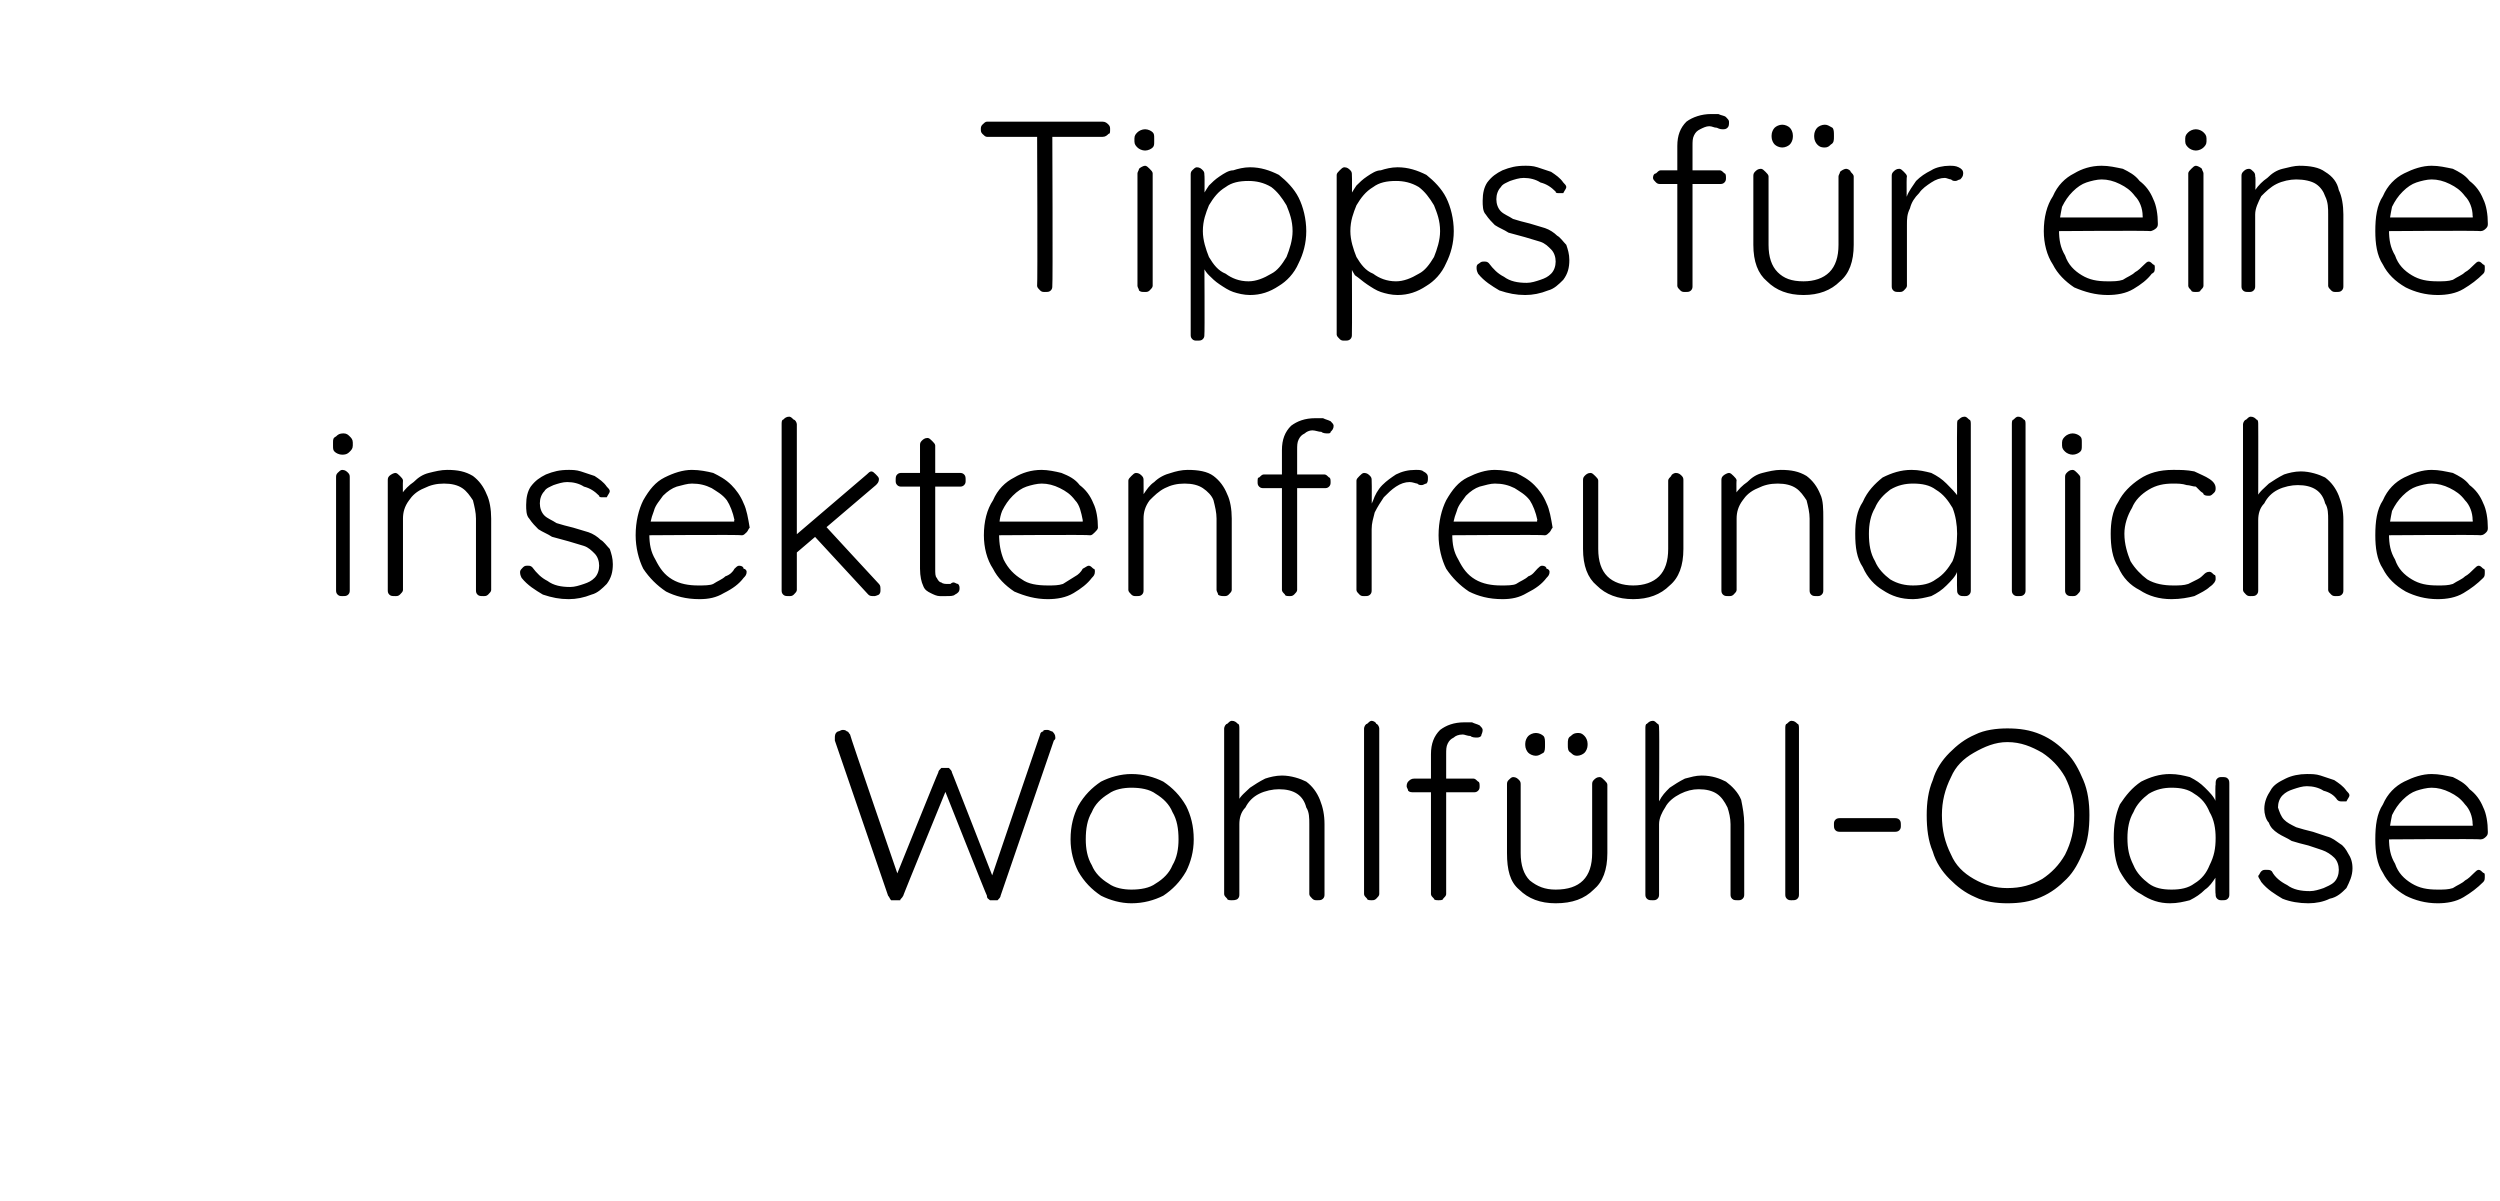
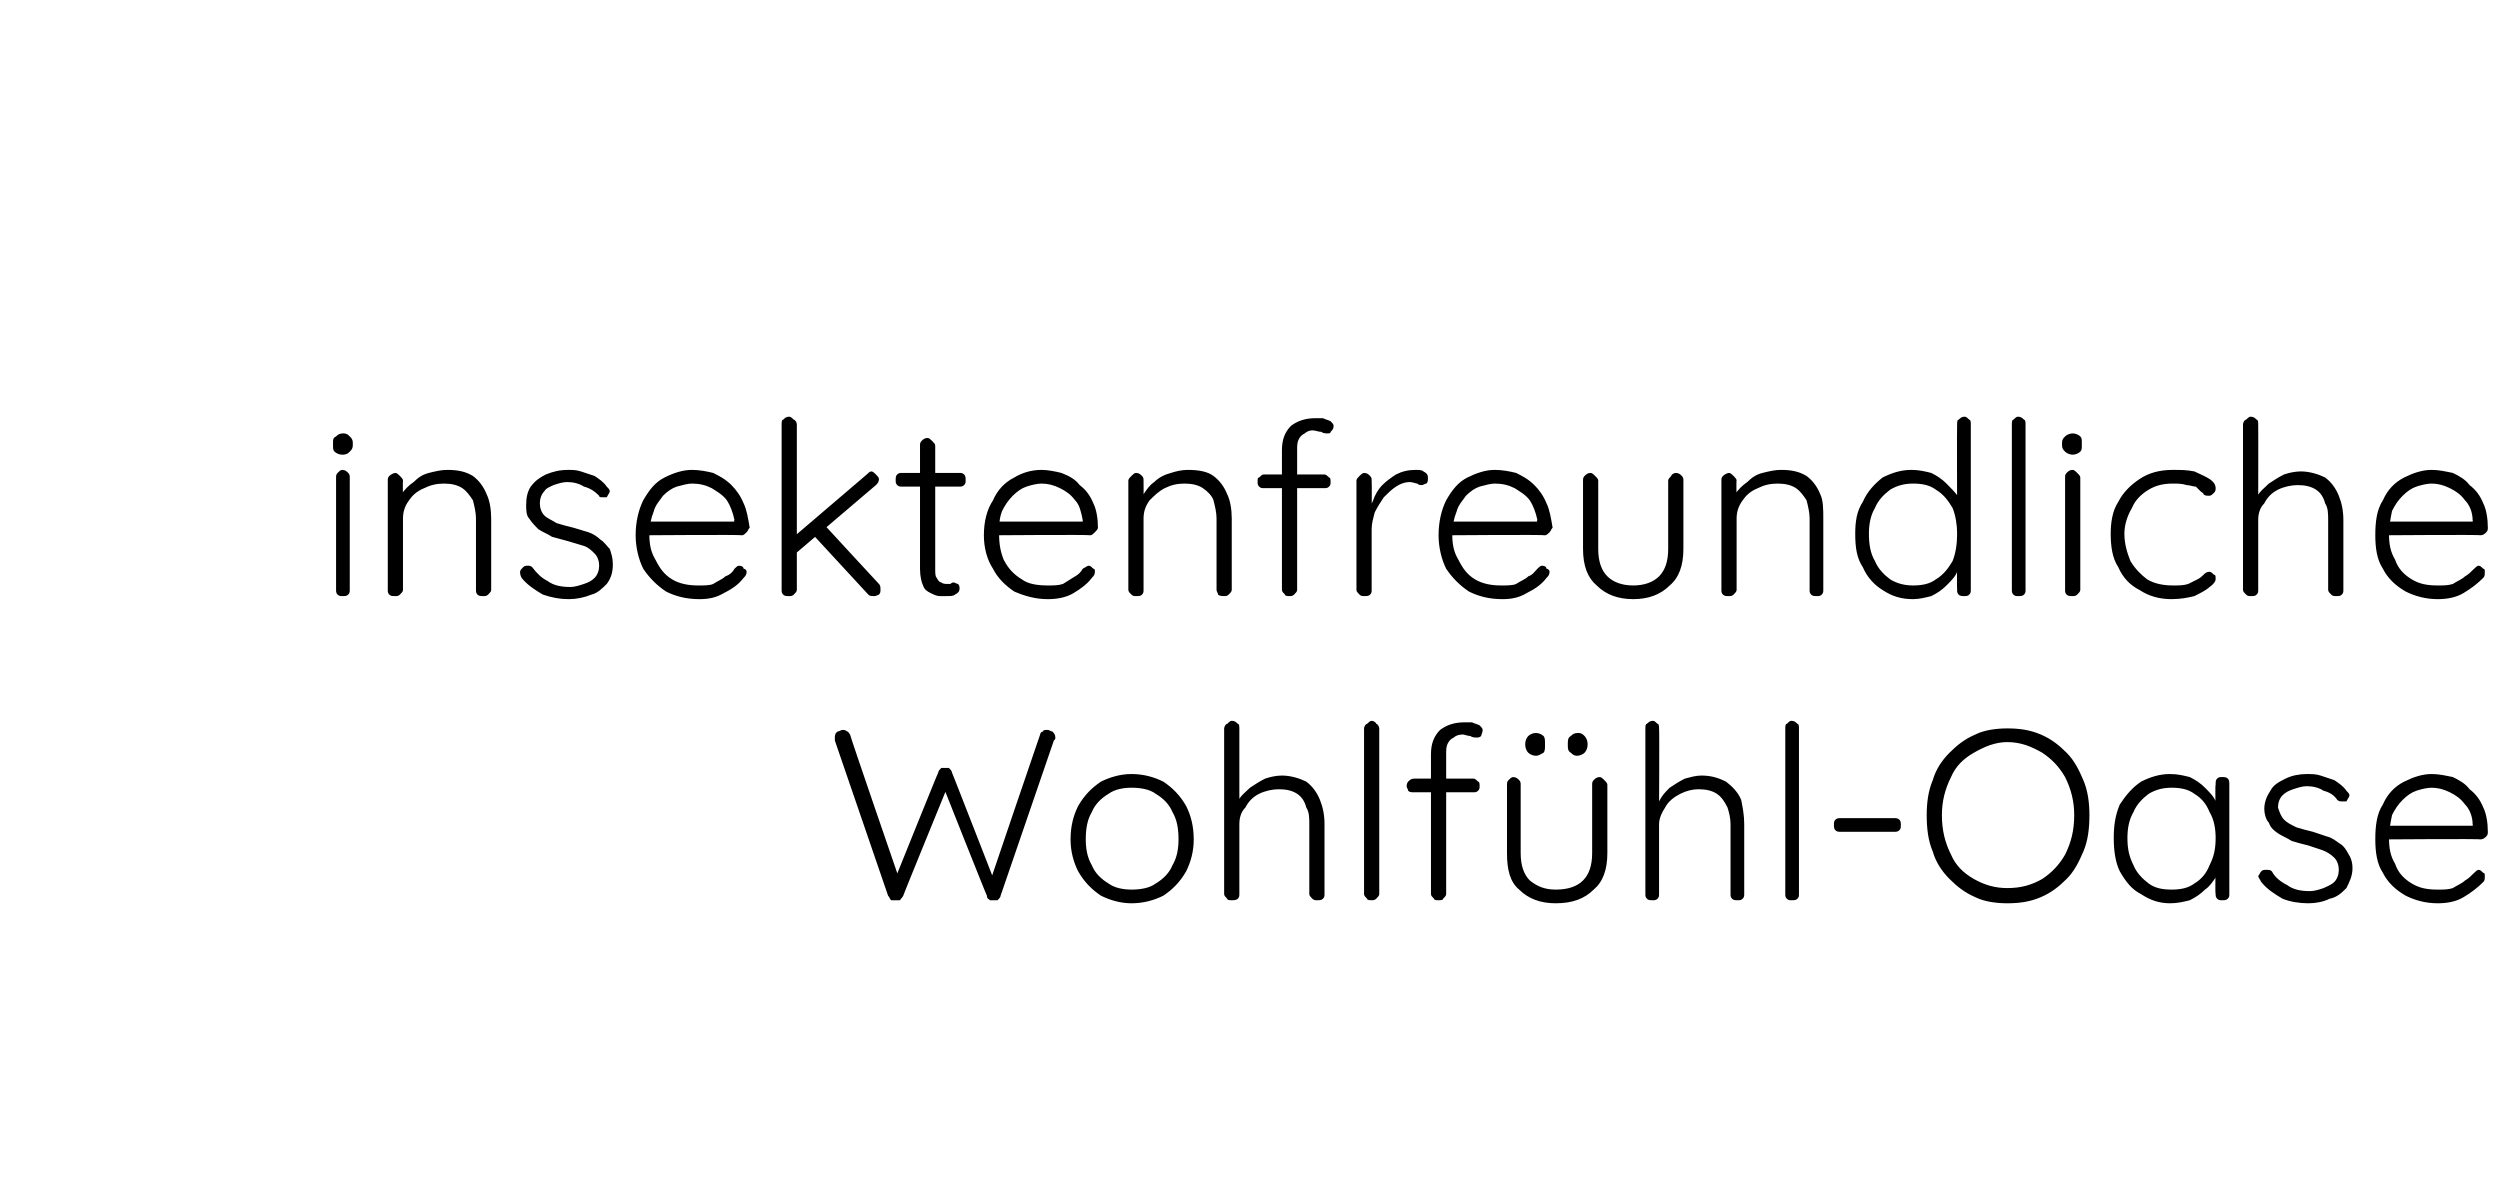
<svg xmlns="http://www.w3.org/2000/svg" version="1.1" width="164.4px" height="79px" viewBox="0 -8 164.4 79" style="top:-8px">
  <desc>Tipps f r eine insektenfreundliche Wohlf hl Oase</desc>
  <defs />
  <g id="Polygon167563">
    <path d="M 68.9 40 C 69 40 69.1 40.1 69.2 40.1 C 69.3 40.2 69.4 40.3 69.4 40.5 C 69.4 40.6 69.4 40.6 69.3 40.7 C 69.3 40.7 65.8 50.9 65.8 50.9 C 65.8 51 65.7 51.1 65.6 51.2 C 65.5 51.2 65.5 51.2 65.4 51.2 C 65.3 51.2 65.2 51.2 65.1 51.2 C 65 51.1 64.9 51.1 64.9 50.9 C 64.89 50.94 62.1 43.9 62.1 43.9 L 62.2 44 C 62.2 44 59.36 50.94 59.4 50.9 C 59.3 51.1 59.2 51.1 59.2 51.2 C 59.1 51.2 59 51.2 58.9 51.2 C 58.8 51.2 58.7 51.2 58.6 51.2 C 58.5 51.1 58.5 51 58.4 50.9 C 58.4 50.9 54.9 40.7 54.9 40.7 C 54.9 40.6 54.9 40.6 54.9 40.5 C 54.9 40.4 54.9 40.2 55.1 40.1 C 55.2 40.1 55.3 40 55.4 40 C 55.5 40 55.6 40 55.7 40.1 C 55.8 40.1 55.8 40.2 55.9 40.3 C 55.87 40.32 59.1 49.7 59.1 49.7 L 58.9 49.7 C 58.9 49.7 61.69 42.77 61.7 42.8 C 61.7 42.7 61.8 42.6 61.9 42.5 C 61.9 42.5 62 42.5 62.1 42.5 C 62.2 42.5 62.3 42.5 62.4 42.5 C 62.5 42.6 62.6 42.7 62.6 42.8 C 62.6 42.77 65.3 49.7 65.3 49.7 L 65.2 49.7 C 65.2 49.7 68.38 40.32 68.4 40.3 C 68.4 40.2 68.5 40.1 68.6 40.1 C 68.6 40 68.7 40 68.9 40 Z M 78.5 47.2 C 78.5 48 78.3 48.7 78 49.3 C 77.6 50 77.1 50.5 76.5 50.9 C 75.9 51.2 75.2 51.4 74.4 51.4 C 73.7 51.4 73 51.2 72.4 50.9 C 71.8 50.5 71.3 50 70.9 49.3 C 70.6 48.7 70.4 48 70.4 47.2 C 70.4 46.3 70.6 45.6 70.9 45 C 71.3 44.3 71.8 43.8 72.4 43.4 C 73 43.1 73.7 42.9 74.4 42.9 C 75.2 42.9 75.9 43.1 76.5 43.4 C 77.1 43.8 77.6 44.3 78 45 C 78.3 45.6 78.5 46.3 78.5 47.2 Z M 77.5 47.2 C 77.5 46.5 77.4 45.9 77.1 45.4 C 76.9 44.9 76.5 44.5 76 44.2 C 75.6 43.9 75 43.8 74.4 43.8 C 73.9 43.8 73.3 43.9 72.9 44.2 C 72.4 44.5 72 44.9 71.8 45.4 C 71.5 45.9 71.4 46.5 71.4 47.2 C 71.4 47.8 71.5 48.4 71.8 48.9 C 72 49.4 72.4 49.8 72.9 50.1 C 73.3 50.4 73.9 50.5 74.4 50.5 C 75 50.5 75.6 50.4 76 50.1 C 76.5 49.8 76.9 49.4 77.1 48.9 C 77.4 48.4 77.5 47.8 77.5 47.2 Z M 84.3 43 C 84.9 43 85.5 43.2 85.9 43.4 C 86.3 43.7 86.6 44.1 86.8 44.6 C 87 45.1 87.1 45.6 87.1 46.2 C 87.1 46.2 87.1 50.8 87.1 50.8 C 87.1 50.9 87.1 51 87 51.1 C 86.9 51.2 86.8 51.2 86.6 51.2 C 86.5 51.2 86.4 51.2 86.3 51.1 C 86.2 51 86.1 50.9 86.1 50.8 C 86.1 50.8 86.1 46.2 86.1 46.2 C 86.1 45.8 86.1 45.4 85.9 45.1 C 85.8 44.7 85.6 44.4 85.3 44.2 C 85 44 84.6 43.9 84.1 43.9 C 83.7 43.9 83.2 44 82.8 44.2 C 82.4 44.4 82.1 44.7 81.9 45.1 C 81.6 45.4 81.5 45.8 81.5 46.2 C 81.5 46.2 81.5 50.8 81.5 50.8 C 81.5 50.9 81.5 51 81.4 51.1 C 81.3 51.2 81.1 51.2 81 51.2 C 80.9 51.2 80.7 51.2 80.7 51.1 C 80.6 51 80.5 50.9 80.5 50.8 C 80.5 50.8 80.5 39.9 80.5 39.9 C 80.5 39.8 80.6 39.6 80.7 39.6 C 80.8 39.5 80.9 39.4 81 39.4 C 81.2 39.4 81.3 39.5 81.4 39.6 C 81.5 39.6 81.5 39.8 81.5 39.9 C 81.5 39.89 81.5 45.1 81.5 45.1 C 81.5 45.1 81.13 45.63 81.1 45.6 C 81.2 45.3 81.3 45 81.4 44.7 C 81.6 44.3 81.9 44.1 82.2 43.8 C 82.5 43.6 82.8 43.4 83.2 43.2 C 83.5 43.1 83.9 43 84.3 43 Z M 90.7 50.8 C 90.7 50.9 90.6 51 90.5 51.1 C 90.4 51.2 90.3 51.2 90.2 51.2 C 90.1 51.2 89.9 51.2 89.9 51.1 C 89.8 51 89.7 50.9 89.7 50.8 C 89.7 50.8 89.7 39.9 89.7 39.9 C 89.7 39.8 89.8 39.6 89.9 39.6 C 90 39.5 90.1 39.4 90.2 39.4 C 90.3 39.4 90.5 39.5 90.5 39.6 C 90.6 39.6 90.7 39.8 90.7 39.9 C 90.7 39.9 90.7 50.8 90.7 50.8 Z M 96.3 39.5 C 96.4 39.5 96.6 39.5 96.8 39.5 C 97 39.6 97.1 39.6 97.3 39.7 C 97.4 39.8 97.5 39.9 97.5 40 C 97.5 40.2 97.4 40.3 97.4 40.4 C 97.3 40.5 97.2 40.5 97.1 40.5 C 97 40.5 96.8 40.5 96.7 40.4 C 96.5 40.4 96.3 40.3 96.2 40.3 C 95.9 40.3 95.7 40.4 95.6 40.5 C 95.4 40.6 95.3 40.7 95.2 40.9 C 95.1 41.1 95.1 41.3 95.1 41.6 C 95.1 41.6 95.1 50.8 95.1 50.8 C 95.1 50.9 95 51 94.9 51.1 C 94.9 51.2 94.7 51.2 94.6 51.2 C 94.5 51.2 94.3 51.2 94.3 51.1 C 94.2 51 94.1 50.9 94.1 50.8 C 94.1 50.8 94.1 41.6 94.1 41.6 C 94.1 40.9 94.3 40.4 94.7 40 C 95.1 39.7 95.6 39.5 96.3 39.5 Z M 96.9 43.2 C 97 43.2 97.1 43.3 97.2 43.4 C 97.3 43.4 97.3 43.6 97.3 43.7 C 97.3 43.8 97.3 43.9 97.2 44 C 97.1 44.1 97 44.1 96.9 44.1 C 96.9 44.1 93 44.1 93 44.1 C 92.8 44.1 92.7 44.1 92.6 44 C 92.6 43.9 92.5 43.8 92.5 43.7 C 92.5 43.5 92.6 43.4 92.6 43.4 C 92.7 43.3 92.8 43.2 93 43.2 C 93 43.2 96.9 43.2 96.9 43.2 Z M 105.2 43.1 C 105.3 43.1 105.4 43.2 105.5 43.3 C 105.6 43.4 105.7 43.5 105.7 43.6 C 105.7 43.6 105.7 48.1 105.7 48.1 C 105.7 49.2 105.4 50 104.8 50.5 C 104.2 51.1 103.4 51.4 102.3 51.4 C 101.3 51.4 100.5 51.1 99.9 50.5 C 99.3 50 99.1 49.2 99.1 48.1 C 99.1 48.1 99.1 43.6 99.1 43.6 C 99.1 43.5 99.1 43.4 99.2 43.3 C 99.3 43.2 99.4 43.1 99.5 43.1 C 99.7 43.1 99.8 43.2 99.9 43.3 C 100 43.4 100 43.5 100 43.6 C 100 43.6 100 48.1 100 48.1 C 100 48.9 100.2 49.5 100.6 49.9 C 101.1 50.3 101.6 50.5 102.3 50.5 C 103.1 50.5 103.7 50.3 104.1 49.9 C 104.5 49.5 104.7 48.9 104.7 48.1 C 104.7 48.1 104.7 43.6 104.7 43.6 C 104.7 43.5 104.7 43.4 104.8 43.3 C 104.9 43.2 105 43.1 105.2 43.1 Z M 103.7 41.7 C 103.5 41.7 103.4 41.6 103.3 41.5 C 103.1 41.4 103.1 41.2 103.1 41 C 103.1 41 103.1 40.9 103.1 40.9 C 103.1 40.7 103.1 40.5 103.3 40.4 C 103.4 40.3 103.5 40.2 103.8 40.2 C 104 40.2 104.1 40.3 104.2 40.4 C 104.3 40.5 104.4 40.7 104.4 40.9 C 104.4 40.9 104.4 41 104.4 41 C 104.4 41.2 104.3 41.4 104.2 41.5 C 104.1 41.6 103.9 41.7 103.7 41.7 Z M 101 41.7 C 100.8 41.7 100.6 41.6 100.5 41.5 C 100.4 41.4 100.3 41.2 100.3 41 C 100.3 41 100.3 40.9 100.3 40.9 C 100.3 40.7 100.4 40.5 100.5 40.4 C 100.6 40.3 100.8 40.2 101 40.2 C 101.2 40.2 101.4 40.3 101.5 40.4 C 101.6 40.5 101.6 40.7 101.6 40.9 C 101.6 40.9 101.6 41 101.6 41 C 101.6 41.2 101.6 41.4 101.5 41.5 C 101.3 41.6 101.2 41.7 101 41.7 Z M 111.9 43 C 112.6 43 113.1 43.2 113.5 43.4 C 113.9 43.7 114.3 44.1 114.5 44.6 C 114.6 45.1 114.7 45.6 114.7 46.2 C 114.7 46.2 114.7 50.8 114.7 50.8 C 114.7 50.9 114.7 51 114.6 51.1 C 114.5 51.2 114.4 51.2 114.3 51.2 C 114.1 51.2 114 51.2 113.9 51.1 C 113.8 51 113.8 50.9 113.8 50.8 C 113.8 50.8 113.8 46.2 113.8 46.2 C 113.8 45.8 113.7 45.4 113.6 45.1 C 113.4 44.7 113.2 44.4 112.9 44.2 C 112.6 44 112.2 43.9 111.7 43.9 C 111.3 43.9 110.9 44 110.5 44.2 C 110.1 44.4 109.7 44.7 109.5 45.1 C 109.3 45.4 109.1 45.8 109.1 46.2 C 109.1 46.2 109.1 50.8 109.1 50.8 C 109.1 50.9 109.1 51 109 51.1 C 108.9 51.2 108.8 51.2 108.7 51.2 C 108.5 51.2 108.4 51.2 108.3 51.1 C 108.2 51 108.2 50.9 108.2 50.8 C 108.2 50.8 108.2 39.9 108.2 39.9 C 108.2 39.8 108.2 39.6 108.3 39.6 C 108.4 39.5 108.5 39.4 108.7 39.4 C 108.8 39.4 108.9 39.5 109 39.6 C 109.1 39.6 109.1 39.8 109.1 39.9 C 109.13 39.89 109.1 45.1 109.1 45.1 C 109.1 45.1 108.76 45.63 108.8 45.6 C 108.8 45.3 108.9 45 109.1 44.7 C 109.3 44.3 109.5 44.1 109.8 43.8 C 110.1 43.6 110.4 43.4 110.8 43.2 C 111.2 43.1 111.5 43 111.9 43 Z M 118.3 50.8 C 118.3 50.9 118.3 51 118.2 51.1 C 118.1 51.2 118 51.2 117.8 51.2 C 117.7 51.2 117.6 51.2 117.5 51.1 C 117.4 51 117.4 50.9 117.4 50.8 C 117.4 50.8 117.4 39.9 117.4 39.9 C 117.4 39.8 117.4 39.6 117.5 39.6 C 117.6 39.5 117.7 39.4 117.8 39.4 C 118 39.4 118.1 39.5 118.2 39.6 C 118.3 39.6 118.3 39.8 118.3 39.9 C 118.3 39.9 118.3 50.8 118.3 50.8 Z M 121.1 46.7 C 120.9 46.7 120.8 46.7 120.7 46.6 C 120.6 46.5 120.6 46.4 120.6 46.2 C 120.6 46.1 120.6 46 120.7 45.9 C 120.8 45.8 120.9 45.8 121.1 45.8 C 121.1 45.8 124.5 45.8 124.5 45.8 C 124.7 45.8 124.8 45.8 124.9 45.9 C 125 46 125 46.1 125 46.3 C 125 46.4 125 46.5 124.9 46.6 C 124.8 46.7 124.7 46.7 124.5 46.7 C 124.5 46.7 121.1 46.7 121.1 46.7 Z M 137.4 45.6 C 137.4 46.5 137.3 47.3 137 48 C 136.7 48.7 136.4 49.3 135.9 49.8 C 135.4 50.3 134.9 50.7 134.2 51 C 133.5 51.3 132.8 51.4 132 51.4 C 131.3 51.4 130.5 51.3 129.9 51 C 129.2 50.7 128.7 50.3 128.2 49.8 C 127.7 49.3 127.3 48.7 127.1 48 C 126.8 47.3 126.7 46.5 126.7 45.6 C 126.7 44.8 126.8 44 127.1 43.3 C 127.3 42.6 127.7 42 128.2 41.5 C 128.7 41 129.2 40.6 129.9 40.3 C 130.5 40 131.3 39.9 132 39.9 C 132.8 39.9 133.5 40 134.2 40.3 C 134.9 40.6 135.4 41 135.9 41.5 C 136.4 42 136.7 42.6 137 43.3 C 137.3 44 137.4 44.8 137.4 45.6 Z M 136.4 45.6 C 136.4 44.7 136.2 43.9 135.8 43.1 C 135.4 42.4 134.9 41.9 134.3 41.5 C 133.6 41.1 132.9 40.8 132 40.8 C 131.2 40.8 130.5 41.1 129.8 41.5 C 129.1 41.9 128.6 42.4 128.3 43.1 C 127.9 43.9 127.7 44.7 127.7 45.6 C 127.7 46.6 127.9 47.4 128.3 48.2 C 128.6 48.9 129.1 49.4 129.8 49.8 C 130.5 50.2 131.2 50.4 132 50.4 C 132.9 50.4 133.6 50.2 134.3 49.8 C 134.9 49.4 135.4 48.9 135.8 48.2 C 136.2 47.4 136.4 46.6 136.4 45.6 Z M 146.1 43.1 C 146.3 43.1 146.4 43.1 146.5 43.2 C 146.6 43.3 146.6 43.4 146.6 43.6 C 146.6 43.6 146.6 50.8 146.6 50.8 C 146.6 50.9 146.6 51 146.5 51.1 C 146.4 51.2 146.3 51.2 146.1 51.2 C 146 51.2 145.9 51.2 145.8 51.1 C 145.7 51 145.7 50.9 145.7 50.8 C 145.66 50.77 145.7 48.9 145.7 48.9 C 145.7 48.9 145.93 48.75 145.9 48.8 C 145.9 49 145.8 49.3 145.7 49.7 C 145.5 50 145.3 50.3 145 50.5 C 144.7 50.8 144.4 51 144 51.2 C 143.6 51.3 143.2 51.4 142.7 51.4 C 142 51.4 141.4 51.2 140.8 50.8 C 140.2 50.5 139.8 50 139.4 49.3 C 139.1 48.7 139 47.9 139 47.1 C 139 46.3 139.1 45.6 139.4 44.9 C 139.8 44.3 140.2 43.8 140.8 43.4 C 141.4 43.1 142 42.9 142.7 42.9 C 143.2 42.9 143.6 43 144 43.1 C 144.4 43.3 144.7 43.5 145 43.8 C 145.3 44.1 145.6 44.4 145.7 44.7 C 145.9 45.1 146 45.5 146 45.8 C 145.99 45.84 145.7 45.6 145.7 45.6 C 145.7 45.6 145.66 43.57 145.7 43.6 C 145.7 43.4 145.7 43.3 145.8 43.2 C 145.9 43.1 146 43.1 146.1 43.1 Z M 142.8 50.5 C 143.4 50.5 143.9 50.4 144.3 50.1 C 144.8 49.8 145.1 49.4 145.3 48.9 C 145.6 48.3 145.7 47.8 145.7 47.1 C 145.7 46.5 145.6 45.9 145.3 45.4 C 145.1 44.9 144.8 44.5 144.3 44.2 C 143.9 43.9 143.4 43.8 142.8 43.8 C 142.3 43.8 141.8 43.9 141.3 44.2 C 140.9 44.5 140.5 44.9 140.3 45.4 C 140 45.9 139.9 46.5 139.9 47.1 C 139.9 47.8 140 48.3 140.3 48.9 C 140.5 49.4 140.9 49.8 141.3 50.1 C 141.7 50.4 142.2 50.5 142.8 50.5 Z M 148.7 50 C 148.6 49.8 148.5 49.7 148.5 49.6 C 148.6 49.5 148.6 49.4 148.7 49.3 C 148.8 49.2 148.9 49.2 149 49.2 C 149.2 49.2 149.3 49.2 149.4 49.3 C 149.6 49.7 150 50 150.4 50.2 C 150.8 50.5 151.3 50.6 151.9 50.6 C 152.2 50.6 152.5 50.5 152.8 50.4 C 153 50.3 153.3 50.2 153.5 50 C 153.7 49.8 153.8 49.5 153.8 49.2 C 153.8 48.9 153.7 48.6 153.5 48.4 C 153.3 48.2 153 48 152.7 47.9 C 152.4 47.8 152.1 47.7 151.8 47.6 C 151.4 47.5 151 47.4 150.7 47.3 C 150.4 47.1 150.1 47 149.8 46.8 C 149.5 46.6 149.3 46.4 149.2 46.1 C 149 45.9 148.9 45.5 148.9 45.2 C 148.9 44.7 149.1 44.3 149.3 44 C 149.5 43.6 149.9 43.4 150.3 43.2 C 150.7 43 151.2 42.9 151.7 42.9 C 152 42.9 152.3 42.9 152.6 43 C 152.9 43.1 153.2 43.2 153.5 43.3 C 153.8 43.5 154.1 43.7 154.3 44 C 154.4 44.1 154.5 44.2 154.5 44.3 C 154.5 44.4 154.4 44.5 154.3 44.7 C 154.2 44.7 154.1 44.7 154 44.7 C 153.9 44.7 153.8 44.7 153.7 44.6 C 153.5 44.3 153.2 44.1 152.8 44 C 152.5 43.8 152.1 43.7 151.7 43.7 C 151.4 43.7 151.1 43.8 150.8 43.9 C 150.5 44 150.3 44.1 150.1 44.3 C 149.9 44.5 149.8 44.8 149.8 45.1 C 149.9 45.4 150 45.7 150.2 45.9 C 150.4 46.1 150.6 46.2 151 46.4 C 151.3 46.5 151.7 46.6 152.1 46.7 C 152.4 46.8 152.7 46.9 153 47 C 153.4 47.1 153.6 47.3 153.9 47.5 C 154.1 47.6 154.3 47.9 154.4 48.1 C 154.6 48.4 154.7 48.7 154.7 49.1 C 154.7 49.6 154.5 50 154.3 50.4 C 154 50.7 153.7 51 153.2 51.1 C 152.8 51.3 152.3 51.4 151.8 51.4 C 151.2 51.4 150.6 51.3 150.1 51.1 C 149.6 50.8 149.1 50.5 148.7 50 Z M 160.3 51.4 C 159.5 51.4 158.8 51.2 158.2 50.9 C 157.5 50.5 157 50 156.7 49.4 C 156.3 48.8 156.2 48 156.2 47.2 C 156.2 46.3 156.3 45.5 156.7 44.9 C 157 44.2 157.5 43.7 158.1 43.4 C 158.7 43.1 159.3 42.9 159.9 42.9 C 160.4 42.9 160.8 43 161.3 43.1 C 161.7 43.3 162.1 43.5 162.4 43.9 C 162.8 44.2 163.1 44.6 163.3 45.1 C 163.5 45.5 163.6 46.1 163.6 46.7 C 163.6 46.8 163.6 46.9 163.5 47 C 163.4 47.1 163.3 47.2 163.1 47.2 C 163.13 47.15 156.7 47.2 156.7 47.2 L 156.5 46.3 L 162.8 46.3 L 162.6 46.5 C 162.6 46.5 162.62 46.16 162.6 46.2 C 162.6 45.7 162.4 45.2 162.1 44.9 C 161.8 44.5 161.5 44.3 161.1 44.1 C 160.7 43.9 160.3 43.8 159.9 43.8 C 159.6 43.8 159.2 43.9 158.9 44 C 158.6 44.1 158.3 44.3 158 44.6 C 157.7 44.9 157.5 45.2 157.3 45.6 C 157.2 46.1 157.1 46.6 157.1 47.1 C 157.1 47.8 157.2 48.3 157.5 48.8 C 157.7 49.4 158.1 49.8 158.6 50.1 C 159.1 50.4 159.6 50.5 160.3 50.5 C 160.7 50.5 161 50.5 161.3 50.4 C 161.6 50.2 161.9 50.1 162.1 49.9 C 162.3 49.8 162.5 49.6 162.7 49.4 C 162.8 49.3 162.9 49.2 163 49.2 C 163.1 49.2 163.2 49.3 163.3 49.4 C 163.4 49.4 163.4 49.5 163.4 49.6 C 163.4 49.8 163.4 49.9 163.3 50 C 162.9 50.4 162.5 50.7 162 51 C 161.5 51.3 160.9 51.4 160.3 51.4 Z " stroke="none" fill="#000" />
  </g>
  <g id="Polygon167562">
    <path d="M 23 30.8 C 23 30.9 23 31 22.9 31.1 C 22.8 31.2 22.7 31.2 22.5 31.2 C 22.4 31.2 22.3 31.2 22.2 31.1 C 22.1 31 22.1 30.9 22.1 30.8 C 22.1 30.8 22.1 23.4 22.1 23.4 C 22.1 23.3 22.1 23.2 22.2 23.1 C 22.3 23 22.4 22.9 22.5 22.9 C 22.7 22.9 22.8 23 22.9 23.1 C 23 23.2 23 23.3 23 23.4 C 23 23.4 23 30.8 23 30.8 Z M 22.5 21.9 C 22.3 21.9 22.1 21.8 22 21.7 C 21.9 21.6 21.9 21.5 21.9 21.3 C 21.9 21.3 21.9 21.1 21.9 21.1 C 21.9 20.9 21.9 20.8 22.1 20.7 C 22.2 20.6 22.3 20.5 22.6 20.5 C 22.8 20.5 22.9 20.6 23 20.7 C 23.1 20.8 23.2 20.9 23.2 21.1 C 23.2 21.1 23.2 21.3 23.2 21.3 C 23.2 21.5 23.1 21.6 23 21.7 C 22.9 21.8 22.8 21.9 22.5 21.9 Z M 29.4 22.9 C 30.1 22.9 30.6 23 31.1 23.3 C 31.5 23.6 31.8 24 32 24.5 C 32.2 24.9 32.3 25.5 32.3 26.1 C 32.3 26.1 32.3 30.8 32.3 30.8 C 32.3 30.9 32.2 31 32.1 31.1 C 32 31.2 31.9 31.2 31.8 31.2 C 31.6 31.2 31.5 31.2 31.4 31.1 C 31.3 31 31.3 30.9 31.3 30.8 C 31.3 30.8 31.3 26.1 31.3 26.1 C 31.3 25.7 31.2 25.3 31.1 24.9 C 30.9 24.6 30.7 24.3 30.4 24.1 C 30.1 23.9 29.7 23.8 29.2 23.8 C 28.7 23.8 28.3 23.9 27.9 24.1 C 27.4 24.3 27.1 24.6 26.9 24.9 C 26.6 25.3 26.5 25.7 26.5 26.1 C 26.5 26.1 26.5 30.8 26.5 30.8 C 26.5 30.9 26.4 31 26.3 31.1 C 26.2 31.2 26.1 31.2 26 31.2 C 25.8 31.2 25.7 31.2 25.6 31.1 C 25.5 31 25.5 30.9 25.5 30.8 C 25.5 30.8 25.5 23.6 25.5 23.6 C 25.5 23.5 25.5 23.4 25.6 23.3 C 25.7 23.2 25.9 23.1 26 23.1 C 26.1 23.1 26.2 23.2 26.3 23.3 C 26.4 23.4 26.5 23.5 26.5 23.6 C 26.48 23.6 26.5 24.9 26.5 24.9 C 26.5 24.9 26.11 25.52 26.1 25.5 C 26.1 25.2 26.2 24.9 26.4 24.5 C 26.6 24.2 26.9 23.9 27.2 23.7 C 27.5 23.4 27.8 23.2 28.2 23.1 C 28.6 23 29 22.9 29.4 22.9 Z M 34.3 30 C 34.2 29.8 34.2 29.7 34.2 29.6 C 34.2 29.5 34.3 29.4 34.4 29.3 C 34.5 29.2 34.6 29.2 34.7 29.2 C 34.8 29.2 34.9 29.2 35 29.3 C 35.3 29.7 35.6 30 36 30.2 C 36.4 30.5 36.9 30.6 37.5 30.6 C 37.8 30.6 38.1 30.5 38.4 30.4 C 38.7 30.3 38.9 30.2 39.1 30 C 39.3 29.8 39.4 29.5 39.4 29.2 C 39.4 28.9 39.3 28.6 39.1 28.4 C 38.9 28.2 38.7 28 38.4 27.9 C 38.1 27.8 37.7 27.7 37.4 27.6 C 37 27.5 36.7 27.4 36.3 27.3 C 36 27.1 35.7 27 35.4 26.8 C 35.2 26.6 35 26.4 34.8 26.1 C 34.6 25.9 34.6 25.5 34.6 25.2 C 34.6 24.7 34.7 24.3 34.9 24 C 35.2 23.6 35.5 23.4 35.9 23.2 C 36.4 23 36.8 22.9 37.4 22.9 C 37.6 22.9 37.9 22.9 38.2 23 C 38.5 23.1 38.8 23.2 39.1 23.3 C 39.4 23.5 39.7 23.7 39.9 24 C 40 24.1 40.1 24.2 40.1 24.3 C 40.1 24.4 40 24.5 39.9 24.7 C 39.8 24.7 39.7 24.7 39.6 24.7 C 39.5 24.7 39.4 24.7 39.4 24.6 C 39.1 24.3 38.8 24.1 38.4 24 C 38.1 23.8 37.7 23.7 37.3 23.7 C 37 23.7 36.7 23.8 36.4 23.9 C 36.2 24 35.9 24.1 35.8 24.3 C 35.6 24.5 35.5 24.8 35.5 25.1 C 35.5 25.4 35.6 25.7 35.8 25.9 C 36 26.1 36.3 26.2 36.6 26.4 C 36.9 26.5 37.3 26.6 37.7 26.7 C 38 26.8 38.4 26.9 38.7 27 C 39 27.1 39.3 27.3 39.5 27.5 C 39.7 27.6 39.9 27.9 40.1 28.1 C 40.2 28.4 40.3 28.7 40.3 29.1 C 40.3 29.6 40.2 30 39.9 30.4 C 39.6 30.7 39.3 31 38.9 31.1 C 38.4 31.3 37.9 31.4 37.4 31.4 C 36.8 31.4 36.3 31.3 35.7 31.1 C 35.2 30.8 34.7 30.5 34.3 30 Z M 46 31.4 C 45.1 31.4 44.4 31.2 43.8 30.9 C 43.2 30.5 42.7 30 42.3 29.4 C 42 28.8 41.8 28 41.8 27.2 C 41.8 26.3 42 25.5 42.3 24.9 C 42.7 24.2 43.1 23.7 43.7 23.4 C 44.3 23.1 44.9 22.9 45.5 22.9 C 46 22.9 46.5 23 46.9 23.1 C 47.3 23.3 47.7 23.5 48.1 23.9 C 48.4 24.2 48.7 24.6 48.9 25.1 C 49.1 25.5 49.2 26.1 49.3 26.7 C 49.2 26.8 49.2 26.9 49.1 27 C 49 27.1 48.9 27.2 48.8 27.2 C 48.76 27.15 42.3 27.2 42.3 27.2 L 42.2 26.3 L 48.5 26.3 L 48.3 26.5 C 48.3 26.5 48.25 26.16 48.3 26.2 C 48.2 25.7 48 25.2 47.8 24.9 C 47.5 24.5 47.1 24.3 46.8 24.1 C 46.4 23.9 46 23.8 45.5 23.8 C 45.2 23.8 44.9 23.9 44.5 24 C 44.2 24.1 43.9 24.3 43.6 24.6 C 43.4 24.9 43.1 25.2 43 25.6 C 42.8 26.1 42.7 26.6 42.7 27.1 C 42.7 27.8 42.8 28.3 43.1 28.8 C 43.4 29.4 43.7 29.8 44.2 30.1 C 44.7 30.4 45.3 30.5 45.9 30.5 C 46.3 30.5 46.7 30.5 46.9 30.4 C 47.2 30.2 47.5 30.1 47.7 29.9 C 48 29.8 48.2 29.6 48.3 29.4 C 48.4 29.3 48.5 29.2 48.6 29.2 C 48.8 29.2 48.9 29.3 48.9 29.4 C 49 29.4 49.1 29.5 49.1 29.6 C 49.1 29.8 49 29.9 48.9 30 C 48.6 30.4 48.2 30.7 47.6 31 C 47.1 31.3 46.6 31.4 46 31.4 Z M 51.9 31.2 C 51.7 31.2 51.6 31.2 51.5 31.1 C 51.4 31 51.4 30.9 51.4 30.8 C 51.4 30.8 51.4 19.9 51.4 19.9 C 51.4 19.8 51.4 19.6 51.5 19.6 C 51.6 19.5 51.7 19.4 51.9 19.4 C 52 19.4 52.1 19.5 52.2 19.6 C 52.3 19.6 52.4 19.8 52.4 19.9 C 52.4 19.9 52.4 30.8 52.4 30.8 C 52.4 30.9 52.3 31 52.2 31.1 C 52.1 31.2 52 31.2 51.9 31.2 Z M 57 23.2 C 57.1 23.1 57.2 23 57.3 23 C 57.4 23 57.5 23.1 57.6 23.2 C 57.7 23.3 57.8 23.4 57.8 23.5 C 57.8 23.7 57.7 23.8 57.6 23.9 C 57.61 23.89 52.2 28.5 52.2 28.5 L 52.2 27.3 L 57 23.2 C 57 23.2 56.99 23.2 57 23.2 Z M 57.5 31.2 C 57.3 31.2 57.2 31.2 57.1 31.1 C 57.08 31.07 53.5 27.2 53.5 27.2 L 54.2 26.5 C 54.2 26.5 57.79 30.4 57.8 30.4 C 57.9 30.5 57.9 30.6 57.9 30.8 C 57.9 30.9 57.9 31 57.8 31.1 C 57.6 31.2 57.5 31.2 57.5 31.2 Z M 59.3 23.1 C 59.3 23.1 63.1 23.1 63.1 23.1 C 63.2 23.1 63.3 23.1 63.4 23.2 C 63.5 23.3 63.5 23.4 63.5 23.6 C 63.5 23.7 63.5 23.8 63.4 23.9 C 63.3 24 63.2 24 63.1 24 C 63.1 24 59.3 24 59.3 24 C 59.2 24 59.1 24 59 23.9 C 58.9 23.8 58.9 23.7 58.9 23.6 C 58.9 23.4 58.9 23.3 59 23.2 C 59.1 23.1 59.2 23.1 59.3 23.1 Z M 61 20.8 C 61.1 20.8 61.2 20.9 61.3 21 C 61.4 21.1 61.5 21.2 61.5 21.3 C 61.5 21.3 61.5 29.4 61.5 29.4 C 61.5 29.7 61.5 29.9 61.6 30 C 61.7 30.2 61.8 30.3 61.9 30.3 C 62 30.4 62.2 30.4 62.3 30.4 C 62.4 30.4 62.4 30.4 62.5 30.4 C 62.6 30.3 62.7 30.3 62.7 30.3 C 62.8 30.3 62.9 30.4 63 30.4 C 63.1 30.5 63.1 30.6 63.1 30.7 C 63.1 30.9 63 31 62.8 31.1 C 62.7 31.2 62.5 31.2 62.2 31.2 C 62.1 31.2 62 31.2 61.8 31.2 C 61.6 31.2 61.4 31.1 61.2 31 C 61 30.9 60.8 30.8 60.7 30.5 C 60.6 30.3 60.5 29.9 60.5 29.4 C 60.5 29.4 60.5 21.3 60.5 21.3 C 60.5 21.2 60.5 21.1 60.6 21 C 60.7 20.9 60.8 20.8 61 20.8 Z M 68.9 31.4 C 68.1 31.4 67.4 31.2 66.7 30.9 C 66.1 30.5 65.6 30 65.3 29.4 C 64.9 28.8 64.7 28 64.7 27.2 C 64.7 26.3 64.9 25.5 65.3 24.9 C 65.6 24.2 66.1 23.7 66.7 23.4 C 67.2 23.1 67.8 22.9 68.5 22.9 C 68.9 22.9 69.4 23 69.8 23.1 C 70.3 23.3 70.7 23.5 71 23.9 C 71.4 24.2 71.7 24.6 71.9 25.1 C 72.1 25.5 72.2 26.1 72.2 26.7 C 72.2 26.8 72.1 26.9 72 27 C 71.9 27.1 71.8 27.2 71.7 27.2 C 71.71 27.15 65.3 27.2 65.3 27.2 L 65.1 26.3 L 71.4 26.3 L 71.2 26.5 C 71.2 26.5 71.2 26.16 71.2 26.2 C 71.1 25.7 71 25.2 70.7 24.9 C 70.4 24.5 70.1 24.3 69.7 24.1 C 69.3 23.9 68.9 23.8 68.5 23.8 C 68.2 23.8 67.8 23.9 67.5 24 C 67.2 24.1 66.9 24.3 66.6 24.6 C 66.3 24.9 66.1 25.2 65.9 25.6 C 65.7 26.1 65.7 26.6 65.7 27.1 C 65.7 27.8 65.8 28.3 66 28.8 C 66.3 29.4 66.7 29.8 67.2 30.1 C 67.6 30.4 68.2 30.5 68.9 30.5 C 69.3 30.5 69.6 30.5 69.9 30.4 C 70.2 30.2 70.4 30.1 70.7 29.9 C 70.9 29.8 71.1 29.6 71.2 29.4 C 71.4 29.3 71.5 29.2 71.6 29.2 C 71.7 29.2 71.8 29.3 71.9 29.4 C 72 29.4 72 29.5 72 29.6 C 72 29.8 71.9 29.9 71.8 30 C 71.5 30.4 71.1 30.7 70.6 31 C 70.1 31.3 69.5 31.4 68.9 31.4 Z M 78.1 22.9 C 78.8 22.9 79.4 23 79.8 23.3 C 80.2 23.6 80.5 24 80.7 24.5 C 80.9 24.9 81 25.5 81 26.1 C 81 26.1 81 30.8 81 30.8 C 81 30.9 80.9 31 80.8 31.1 C 80.7 31.2 80.6 31.2 80.5 31.2 C 80.4 31.2 80.2 31.2 80.1 31.1 C 80.1 31 80 30.9 80 30.8 C 80 30.8 80 26.1 80 26.1 C 80 25.7 79.9 25.3 79.8 24.9 C 79.7 24.6 79.4 24.3 79.1 24.1 C 78.8 23.9 78.4 23.8 77.9 23.8 C 77.4 23.8 77 23.9 76.6 24.1 C 76.2 24.3 75.9 24.6 75.6 24.9 C 75.3 25.3 75.2 25.7 75.2 26.1 C 75.2 26.1 75.2 30.8 75.2 30.8 C 75.2 30.9 75.2 31 75.1 31.1 C 75 31.2 74.9 31.2 74.7 31.2 C 74.6 31.2 74.5 31.2 74.4 31.1 C 74.3 31 74.2 30.9 74.2 30.8 C 74.2 30.8 74.2 23.6 74.2 23.6 C 74.2 23.5 74.3 23.4 74.4 23.3 C 74.5 23.2 74.6 23.1 74.7 23.1 C 74.9 23.1 75 23.2 75.1 23.3 C 75.2 23.4 75.2 23.5 75.2 23.6 C 75.21 23.6 75.2 24.9 75.2 24.9 C 75.2 24.9 74.84 25.52 74.8 25.5 C 74.9 25.2 75 24.9 75.2 24.5 C 75.4 24.2 75.6 23.9 75.9 23.7 C 76.2 23.4 76.6 23.2 77 23.1 C 77.3 23 77.7 22.9 78.1 22.9 Z M 86.5 19.5 C 86.6 19.5 86.8 19.5 87 19.5 C 87.2 19.6 87.3 19.6 87.5 19.7 C 87.6 19.8 87.7 19.9 87.7 20 C 87.7 20.2 87.6 20.3 87.5 20.4 C 87.5 20.5 87.4 20.5 87.3 20.5 C 87.2 20.5 87 20.5 86.9 20.4 C 86.7 20.4 86.5 20.3 86.3 20.3 C 86.1 20.3 85.9 20.4 85.8 20.5 C 85.6 20.6 85.5 20.7 85.4 20.9 C 85.3 21.1 85.3 21.3 85.3 21.6 C 85.3 21.6 85.3 30.8 85.3 30.8 C 85.3 30.9 85.2 31 85.1 31.1 C 85 31.2 84.9 31.2 84.8 31.2 C 84.7 31.2 84.5 31.2 84.5 31.1 C 84.4 31 84.3 30.9 84.3 30.8 C 84.3 30.8 84.3 21.6 84.3 21.6 C 84.3 20.9 84.5 20.4 84.9 20 C 85.3 19.7 85.8 19.5 86.5 19.5 Z M 87.1 23.2 C 87.2 23.2 87.3 23.3 87.4 23.4 C 87.5 23.4 87.5 23.6 87.5 23.7 C 87.5 23.8 87.5 23.9 87.4 24 C 87.3 24.1 87.2 24.1 87.1 24.1 C 87.1 24.1 83.1 24.1 83.1 24.1 C 83 24.1 82.9 24.1 82.8 24 C 82.7 23.9 82.7 23.8 82.7 23.7 C 82.7 23.5 82.7 23.4 82.8 23.4 C 82.9 23.3 83 23.2 83.1 23.2 C 83.1 23.2 87.1 23.2 87.1 23.2 Z M 89.7 31.2 C 89.6 31.2 89.5 31.2 89.4 31.1 C 89.3 31 89.2 30.9 89.2 30.8 C 89.2 30.8 89.2 23.6 89.2 23.6 C 89.2 23.5 89.3 23.4 89.4 23.3 C 89.5 23.2 89.6 23.1 89.7 23.1 C 89.9 23.1 90 23.2 90.1 23.3 C 90.2 23.4 90.2 23.5 90.2 23.6 C 90.22 23.6 90.2 26 90.2 26 C 90.2 26 89.98 26.05 90 26 C 90 25.7 90.1 25.3 90.3 24.9 C 90.4 24.6 90.6 24.2 90.9 23.9 C 91.2 23.6 91.5 23.4 91.8 23.2 C 92.2 23 92.6 22.9 93.1 22.9 C 93.3 22.9 93.5 22.9 93.6 23 C 93.8 23.1 93.9 23.2 93.9 23.4 C 93.9 23.6 93.9 23.7 93.8 23.8 C 93.7 23.8 93.6 23.9 93.5 23.9 C 93.4 23.9 93.3 23.9 93.2 23.8 C 93.1 23.8 92.9 23.7 92.7 23.7 C 92.4 23.7 92.1 23.8 91.8 24 C 91.5 24.2 91.3 24.4 91 24.7 C 90.8 25 90.6 25.3 90.4 25.7 C 90.3 26.1 90.2 26.4 90.2 26.8 C 90.2 26.8 90.2 30.8 90.2 30.8 C 90.2 30.9 90.2 31 90.1 31.1 C 90 31.2 89.9 31.2 89.7 31.2 Z M 98.8 31.4 C 97.9 31.4 97.2 31.2 96.6 30.9 C 96 30.5 95.5 30 95.1 29.4 C 94.8 28.8 94.6 28 94.6 27.2 C 94.6 26.3 94.8 25.5 95.1 24.9 C 95.5 24.2 95.9 23.7 96.5 23.4 C 97.1 23.1 97.7 22.9 98.3 22.9 C 98.8 22.9 99.3 23 99.7 23.1 C 100.1 23.3 100.5 23.5 100.9 23.9 C 101.2 24.2 101.5 24.6 101.7 25.1 C 101.9 25.5 102 26.1 102.1 26.7 C 102 26.8 102 26.9 101.9 27 C 101.8 27.1 101.7 27.2 101.6 27.2 C 101.56 27.15 95.1 27.2 95.1 27.2 L 95 26.3 L 101.3 26.3 L 101.1 26.5 C 101.1 26.5 101.05 26.16 101.1 26.2 C 101 25.7 100.8 25.2 100.6 24.9 C 100.3 24.5 99.9 24.3 99.6 24.1 C 99.2 23.9 98.8 23.8 98.3 23.8 C 98 23.8 97.7 23.9 97.3 24 C 97 24.1 96.7 24.3 96.4 24.6 C 96.2 24.9 95.9 25.2 95.8 25.6 C 95.6 26.1 95.5 26.6 95.5 27.1 C 95.5 27.8 95.6 28.3 95.9 28.8 C 96.2 29.4 96.5 29.8 97 30.1 C 97.5 30.4 98.1 30.5 98.7 30.5 C 99.1 30.5 99.5 30.5 99.7 30.4 C 100 30.2 100.3 30.1 100.5 29.9 C 100.8 29.8 100.9 29.6 101.1 29.4 C 101.2 29.3 101.3 29.2 101.4 29.2 C 101.6 29.2 101.7 29.3 101.7 29.4 C 101.8 29.4 101.9 29.5 101.9 29.6 C 101.9 29.8 101.8 29.9 101.7 30 C 101.4 30.4 101 30.7 100.4 31 C 99.9 31.3 99.4 31.4 98.8 31.4 Z M 110.2 23.1 C 110.4 23.1 110.5 23.2 110.6 23.3 C 110.7 23.4 110.7 23.5 110.7 23.6 C 110.7 23.6 110.7 28.1 110.7 28.1 C 110.7 29.2 110.4 30 109.8 30.5 C 109.2 31.1 108.4 31.4 107.4 31.4 C 106.4 31.4 105.6 31.1 105 30.5 C 104.4 30 104.1 29.2 104.1 28.1 C 104.1 28.1 104.1 23.6 104.1 23.6 C 104.1 23.5 104.1 23.4 104.2 23.3 C 104.3 23.2 104.4 23.1 104.6 23.1 C 104.7 23.1 104.8 23.2 104.9 23.3 C 105 23.4 105.1 23.5 105.1 23.6 C 105.1 23.6 105.1 28.1 105.1 28.1 C 105.1 28.9 105.3 29.5 105.7 29.9 C 106.1 30.3 106.7 30.5 107.4 30.5 C 108.1 30.5 108.7 30.3 109.1 29.9 C 109.5 29.5 109.7 28.9 109.7 28.1 C 109.7 28.1 109.7 23.6 109.7 23.6 C 109.7 23.5 109.8 23.4 109.9 23.3 C 109.9 23.2 110.1 23.1 110.2 23.1 Z M 117.1 22.9 C 117.8 22.9 118.3 23 118.8 23.3 C 119.2 23.6 119.5 24 119.7 24.5 C 119.9 24.9 119.9 25.5 119.9 26.1 C 119.9 26.1 119.9 30.8 119.9 30.8 C 119.9 30.9 119.9 31 119.8 31.1 C 119.7 31.2 119.6 31.2 119.5 31.2 C 119.3 31.2 119.2 31.2 119.1 31.1 C 119 31 119 30.9 119 30.8 C 119 30.8 119 26.1 119 26.1 C 119 25.7 118.9 25.3 118.8 24.9 C 118.6 24.6 118.4 24.3 118.1 24.1 C 117.8 23.9 117.4 23.8 116.9 23.8 C 116.4 23.8 116 23.9 115.6 24.1 C 115.1 24.3 114.8 24.6 114.6 24.9 C 114.3 25.3 114.2 25.7 114.2 26.1 C 114.2 26.1 114.2 30.8 114.2 30.8 C 114.2 30.9 114.1 31 114 31.1 C 113.9 31.2 113.8 31.2 113.7 31.2 C 113.5 31.2 113.4 31.2 113.3 31.1 C 113.2 31 113.2 30.9 113.2 30.8 C 113.2 30.8 113.2 23.6 113.2 23.6 C 113.2 23.5 113.2 23.4 113.3 23.3 C 113.4 23.2 113.6 23.1 113.7 23.1 C 113.8 23.1 113.9 23.2 114 23.3 C 114.1 23.4 114.2 23.5 114.2 23.6 C 114.17 23.6 114.2 24.9 114.2 24.9 C 114.2 24.9 113.8 25.52 113.8 25.5 C 113.8 25.2 113.9 24.9 114.1 24.5 C 114.3 24.2 114.6 23.9 114.9 23.7 C 115.2 23.4 115.5 23.2 115.9 23.1 C 116.3 23 116.7 22.9 117.1 22.9 Z M 129.2 19.4 C 129.3 19.4 129.4 19.5 129.5 19.6 C 129.6 19.6 129.6 19.8 129.6 19.9 C 129.6 19.9 129.6 30.8 129.6 30.8 C 129.6 30.9 129.6 31 129.5 31.1 C 129.4 31.2 129.3 31.2 129.2 31.2 C 129 31.2 128.9 31.2 128.8 31.1 C 128.7 31 128.7 30.9 128.7 30.8 C 128.68 30.77 128.7 28.9 128.7 28.9 C 128.7 28.9 128.95 28.64 129 28.6 C 129 28.9 128.9 29.3 128.7 29.6 C 128.6 29.9 128.3 30.2 128 30.5 C 127.7 30.8 127.4 31 127 31.2 C 126.6 31.3 126.2 31.4 125.8 31.4 C 125 31.4 124.4 31.2 123.8 30.8 C 123.3 30.5 122.8 30 122.5 29.3 C 122.1 28.7 122 28 122 27.1 C 122 26.3 122.1 25.6 122.5 25 C 122.8 24.3 123.3 23.8 123.8 23.4 C 124.4 23.1 125 22.9 125.7 22.9 C 126.2 22.9 126.6 23 127 23.1 C 127.4 23.3 127.7 23.5 128 23.8 C 128.3 24.1 128.6 24.4 128.8 24.7 C 128.9 25.1 129 25.5 129 25.8 C 129.02 25.84 128.7 25.6 128.7 25.6 C 128.7 25.6 128.68 19.89 128.7 19.9 C 128.7 19.8 128.7 19.6 128.8 19.6 C 128.9 19.5 129 19.4 129.2 19.4 Z M 125.8 30.5 C 126.4 30.5 126.9 30.4 127.3 30.1 C 127.8 29.8 128.1 29.4 128.4 28.9 C 128.6 28.4 128.7 27.8 128.7 27.1 C 128.7 26.5 128.6 25.9 128.4 25.4 C 128.1 24.9 127.8 24.5 127.3 24.2 C 126.9 23.9 126.4 23.8 125.8 23.8 C 125.3 23.8 124.8 23.9 124.3 24.2 C 123.9 24.5 123.5 24.9 123.3 25.4 C 123 25.9 122.9 26.5 122.9 27.1 C 122.9 27.8 123 28.4 123.3 28.9 C 123.5 29.4 123.9 29.8 124.3 30.1 C 124.8 30.4 125.3 30.5 125.8 30.5 Z M 133.2 30.8 C 133.2 30.9 133.2 31 133.1 31.1 C 133 31.2 132.9 31.2 132.7 31.2 C 132.6 31.2 132.5 31.2 132.4 31.1 C 132.3 31 132.3 30.9 132.3 30.8 C 132.3 30.8 132.3 19.9 132.3 19.9 C 132.3 19.8 132.3 19.6 132.4 19.6 C 132.5 19.5 132.6 19.4 132.7 19.4 C 132.9 19.4 133 19.5 133.1 19.6 C 133.2 19.6 133.2 19.8 133.2 19.9 C 133.2 19.9 133.2 30.8 133.2 30.8 Z M 136.8 30.8 C 136.8 30.9 136.7 31 136.6 31.1 C 136.5 31.2 136.4 31.2 136.3 31.2 C 136.1 31.2 136 31.2 135.9 31.1 C 135.8 31 135.8 30.9 135.8 30.8 C 135.8 30.8 135.8 23.4 135.8 23.4 C 135.8 23.3 135.8 23.2 135.9 23.1 C 136 23 136.1 22.9 136.3 22.9 C 136.4 22.9 136.5 23 136.6 23.1 C 136.7 23.2 136.8 23.3 136.8 23.4 C 136.8 23.4 136.8 30.8 136.8 30.8 Z M 136.3 21.9 C 136.1 21.9 135.9 21.8 135.8 21.7 C 135.7 21.6 135.6 21.5 135.6 21.3 C 135.6 21.3 135.6 21.1 135.6 21.1 C 135.6 20.9 135.7 20.8 135.8 20.7 C 135.9 20.6 136.1 20.5 136.3 20.5 C 136.5 20.5 136.7 20.6 136.8 20.7 C 136.9 20.8 136.9 20.9 136.9 21.1 C 136.9 21.1 136.9 21.3 136.9 21.3 C 136.9 21.5 136.9 21.6 136.8 21.7 C 136.7 21.8 136.5 21.9 136.3 21.9 Z M 142.9 22.9 C 143.4 22.9 143.8 22.9 144.3 23 C 144.7 23.2 145 23.3 145.3 23.5 C 145.6 23.7 145.7 23.9 145.7 24.1 C 145.7 24.2 145.7 24.3 145.6 24.4 C 145.5 24.5 145.4 24.6 145.3 24.6 C 145.1 24.6 145 24.6 144.9 24.5 C 144.9 24.4 144.8 24.4 144.7 24.3 C 144.6 24.2 144.5 24.1 144.4 24 C 144.2 24 144 23.9 143.8 23.9 C 143.5 23.8 143.2 23.8 142.9 23.8 C 142.3 23.8 141.8 23.9 141.3 24.2 C 140.8 24.5 140.4 24.9 140.2 25.4 C 139.9 25.9 139.7 26.5 139.7 27.1 C 139.7 27.8 139.9 28.4 140.1 28.9 C 140.4 29.4 140.8 29.8 141.2 30.1 C 141.7 30.4 142.3 30.5 142.9 30.5 C 143.3 30.5 143.6 30.5 143.9 30.4 C 144.1 30.3 144.3 30.2 144.5 30.1 C 144.7 30 144.8 29.9 144.9 29.8 C 145 29.7 145.1 29.6 145.3 29.6 C 145.4 29.6 145.5 29.7 145.6 29.8 C 145.7 29.8 145.7 29.9 145.7 30.1 C 145.7 30.2 145.6 30.4 145.3 30.6 C 145.1 30.8 144.7 31 144.3 31.2 C 143.9 31.3 143.4 31.4 142.8 31.4 C 142 31.4 141.3 31.2 140.7 30.8 C 140.1 30.5 139.6 30 139.3 29.3 C 138.9 28.7 138.8 27.9 138.8 27.1 C 138.8 26.4 138.9 25.6 139.3 25 C 139.6 24.4 140.1 23.9 140.7 23.5 C 141.3 23.1 142 22.9 142.9 22.9 Z M 151.3 23 C 151.9 23 152.5 23.2 152.9 23.4 C 153.3 23.7 153.6 24.1 153.8 24.6 C 154 25.1 154.1 25.6 154.1 26.2 C 154.1 26.2 154.1 30.8 154.1 30.8 C 154.1 30.9 154.1 31 154 31.1 C 153.9 31.2 153.8 31.2 153.6 31.2 C 153.5 31.2 153.4 31.2 153.3 31.1 C 153.2 31 153.1 30.9 153.1 30.8 C 153.1 30.8 153.1 26.2 153.1 26.2 C 153.1 25.8 153.1 25.4 152.9 25.1 C 152.8 24.7 152.6 24.4 152.3 24.2 C 152 24 151.6 23.9 151.1 23.9 C 150.7 23.9 150.2 24 149.8 24.2 C 149.4 24.4 149.1 24.7 148.9 25.1 C 148.6 25.4 148.5 25.8 148.5 26.2 C 148.5 26.2 148.5 30.8 148.5 30.8 C 148.5 30.9 148.5 31 148.4 31.1 C 148.3 31.2 148.2 31.2 148 31.2 C 147.9 31.2 147.8 31.2 147.7 31.1 C 147.6 31 147.5 30.9 147.5 30.8 C 147.5 30.8 147.5 19.9 147.5 19.9 C 147.5 19.8 147.6 19.6 147.7 19.6 C 147.8 19.5 147.9 19.4 148 19.4 C 148.2 19.4 148.3 19.5 148.4 19.6 C 148.5 19.6 148.5 19.8 148.5 19.9 C 148.51 19.89 148.5 25.1 148.5 25.1 C 148.5 25.1 148.14 25.63 148.1 25.6 C 148.2 25.3 148.3 25 148.4 24.7 C 148.6 24.3 148.9 24.1 149.2 23.8 C 149.5 23.6 149.8 23.4 150.2 23.2 C 150.5 23.1 150.9 23 151.3 23 Z M 160.3 31.4 C 159.5 31.4 158.8 31.2 158.2 30.9 C 157.5 30.5 157 30 156.7 29.4 C 156.3 28.8 156.2 28 156.2 27.2 C 156.2 26.3 156.3 25.5 156.7 24.9 C 157 24.2 157.5 23.7 158.1 23.4 C 158.7 23.1 159.3 22.9 159.9 22.9 C 160.4 22.9 160.8 23 161.3 23.1 C 161.7 23.3 162.1 23.5 162.4 23.9 C 162.8 24.2 163.1 24.6 163.3 25.1 C 163.5 25.5 163.6 26.1 163.6 26.7 C 163.6 26.8 163.6 26.9 163.5 27 C 163.4 27.1 163.3 27.2 163.1 27.2 C 163.13 27.15 156.7 27.2 156.7 27.2 L 156.5 26.3 L 162.8 26.3 L 162.6 26.5 C 162.6 26.5 162.62 26.16 162.6 26.2 C 162.6 25.7 162.4 25.2 162.1 24.9 C 161.8 24.5 161.5 24.3 161.1 24.1 C 160.7 23.9 160.3 23.8 159.9 23.8 C 159.6 23.8 159.2 23.9 158.9 24 C 158.6 24.1 158.3 24.3 158 24.6 C 157.7 24.9 157.5 25.2 157.3 25.6 C 157.2 26.1 157.1 26.6 157.1 27.1 C 157.1 27.8 157.2 28.3 157.5 28.8 C 157.7 29.4 158.1 29.8 158.6 30.1 C 159.1 30.4 159.6 30.5 160.3 30.5 C 160.7 30.5 161 30.5 161.3 30.4 C 161.6 30.2 161.9 30.1 162.1 29.9 C 162.3 29.8 162.5 29.6 162.7 29.4 C 162.8 29.3 162.9 29.2 163 29.2 C 163.1 29.2 163.2 29.3 163.3 29.4 C 163.4 29.4 163.4 29.5 163.4 29.6 C 163.4 29.8 163.4 29.9 163.3 30 C 162.9 30.4 162.5 30.7 162 31 C 161.5 31.3 160.9 31.4 160.3 31.4 Z " stroke="none" fill="#000" />
  </g>
  <g id="Polygon167561">
-     <path d="M 68.7 11.2 C 68.6 11.2 68.5 11.2 68.4 11.1 C 68.3 11 68.2 10.9 68.2 10.8 C 68.24 10.77 68.2 0.6 68.2 0.6 L 69.2 0.6 C 69.2 0.6 69.24 10.77 69.2 10.8 C 69.2 10.9 69.2 11 69.1 11.1 C 69 11.2 68.9 11.2 68.7 11.2 Z M 64.9 1 C 64.8 1 64.7 0.9 64.6 0.8 C 64.5 0.7 64.5 0.6 64.5 0.5 C 64.5 0.4 64.5 0.3 64.6 0.2 C 64.7 0.1 64.8 0 64.9 0 C 64.9 0 72.5 0 72.5 0 C 72.7 0 72.8 0.1 72.9 0.2 C 73 0.3 73 0.4 73 0.5 C 73 0.7 73 0.8 72.9 0.8 C 72.8 0.9 72.7 1 72.5 1 C 72.5 1 64.9 1 64.9 1 Z M 75.8 10.8 C 75.8 10.9 75.7 11 75.6 11.1 C 75.5 11.2 75.4 11.2 75.3 11.2 C 75.1 11.2 75 11.2 74.9 11.1 C 74.9 11 74.8 10.9 74.8 10.8 C 74.8 10.8 74.8 3.4 74.8 3.4 C 74.8 3.3 74.9 3.2 74.9 3.1 C 75 3 75.2 2.9 75.3 2.9 C 75.4 2.9 75.5 3 75.6 3.1 C 75.7 3.2 75.8 3.3 75.8 3.4 C 75.8 3.4 75.8 10.8 75.8 10.8 Z M 75.3 1.9 C 75.1 1.9 74.9 1.8 74.8 1.7 C 74.7 1.6 74.6 1.5 74.6 1.3 C 74.6 1.3 74.6 1.1 74.6 1.1 C 74.6 0.9 74.7 0.8 74.8 0.7 C 74.9 0.6 75.1 0.5 75.3 0.5 C 75.5 0.5 75.7 0.6 75.8 0.7 C 75.9 0.8 75.9 0.9 75.9 1.1 C 75.9 1.1 75.9 1.3 75.9 1.3 C 75.9 1.5 75.9 1.6 75.8 1.7 C 75.7 1.8 75.5 1.9 75.3 1.9 Z M 82.2 3 C 82.9 3 83.5 3.2 84.1 3.5 C 84.6 3.9 85.1 4.4 85.4 5 C 85.7 5.6 85.9 6.4 85.9 7.2 C 85.9 8 85.7 8.7 85.4 9.3 C 85.1 10 84.6 10.5 84.1 10.8 C 83.5 11.2 82.9 11.4 82.2 11.4 C 81.8 11.4 81.4 11.3 81.1 11.2 C 80.8 11.1 80.5 10.9 80.2 10.7 C 79.9 10.5 79.7 10.3 79.5 10.1 C 79.2 9.8 79.1 9.5 78.9 9.2 C 78.94 9.22 79.2 9 79.2 9 C 79.2 9 79.23 13.97 79.2 14 C 79.2 14.1 79.2 14.2 79.1 14.3 C 79 14.4 78.9 14.4 78.7 14.4 C 78.6 14.4 78.5 14.4 78.4 14.3 C 78.3 14.2 78.3 14.1 78.3 14 C 78.3 14 78.3 3.5 78.3 3.5 C 78.3 3.4 78.3 3.3 78.4 3.2 C 78.5 3.1 78.6 3 78.7 3 C 78.9 3 79 3.1 79.1 3.2 C 79.2 3.3 79.2 3.4 79.2 3.5 C 79.23 3.54 79.2 5.3 79.2 5.3 C 79.2 5.3 79 5.14 79 5.1 C 79.1 4.8 79.3 4.5 79.5 4.2 C 79.7 4 79.9 3.8 80.2 3.6 C 80.5 3.4 80.8 3.2 81.1 3.2 C 81.4 3.1 81.8 3 82.2 3 Z M 82.1 3.9 C 81.5 3.9 81 4 80.6 4.3 C 80.1 4.6 79.8 5 79.5 5.5 C 79.3 6 79.1 6.5 79.1 7.2 C 79.1 7.8 79.3 8.4 79.5 8.9 C 79.8 9.4 80.1 9.8 80.6 10 C 81 10.3 81.5 10.5 82.1 10.5 C 82.6 10.5 83.1 10.3 83.6 10 C 84 9.8 84.3 9.4 84.6 8.9 C 84.8 8.4 85 7.8 85 7.2 C 85 6.5 84.8 6 84.6 5.5 C 84.3 5 84 4.6 83.6 4.3 C 83.1 4 82.6 3.9 82.1 3.9 Z M 91.9 3 C 92.6 3 93.2 3.2 93.8 3.5 C 94.3 3.9 94.8 4.4 95.1 5 C 95.4 5.6 95.6 6.4 95.6 7.2 C 95.6 8 95.4 8.7 95.1 9.3 C 94.8 10 94.3 10.5 93.8 10.8 C 93.2 11.2 92.6 11.4 91.9 11.4 C 91.5 11.4 91.1 11.3 90.8 11.2 C 90.5 11.1 90.2 10.9 89.9 10.7 C 89.6 10.5 89.4 10.3 89.1 10.1 C 88.9 9.8 88.8 9.5 88.6 9.2 C 88.64 9.22 88.9 9 88.9 9 C 88.9 9 88.92 13.97 88.9 14 C 88.9 14.1 88.9 14.2 88.8 14.3 C 88.7 14.4 88.6 14.4 88.4 14.4 C 88.3 14.4 88.2 14.4 88.1 14.3 C 88 14.2 87.9 14.1 87.9 14 C 87.9 14 87.9 3.5 87.9 3.5 C 87.9 3.4 88 3.3 88.1 3.2 C 88.2 3.1 88.3 3 88.4 3 C 88.6 3 88.7 3.1 88.8 3.2 C 88.9 3.3 88.9 3.4 88.9 3.5 C 88.92 3.54 88.9 5.3 88.9 5.3 C 88.9 5.3 88.7 5.14 88.7 5.1 C 88.8 4.8 89 4.5 89.2 4.2 C 89.4 4 89.6 3.8 89.9 3.6 C 90.2 3.4 90.5 3.2 90.8 3.2 C 91.1 3.1 91.5 3 91.9 3 Z M 91.8 3.9 C 91.2 3.9 90.7 4 90.3 4.3 C 89.8 4.6 89.5 5 89.2 5.5 C 89 6 88.8 6.5 88.8 7.2 C 88.8 7.8 89 8.4 89.2 8.9 C 89.5 9.4 89.8 9.8 90.3 10 C 90.7 10.3 91.2 10.5 91.8 10.5 C 92.3 10.5 92.8 10.3 93.3 10 C 93.7 9.8 94 9.4 94.3 8.9 C 94.5 8.4 94.7 7.8 94.7 7.2 C 94.7 6.5 94.5 6 94.3 5.5 C 94 5 93.7 4.6 93.3 4.3 C 92.8 4 92.3 3.9 91.8 3.9 Z M 97.2 10 C 97.1 9.8 97.1 9.7 97.1 9.6 C 97.1 9.5 97.1 9.4 97.3 9.3 C 97.4 9.2 97.5 9.2 97.6 9.2 C 97.7 9.2 97.8 9.2 97.9 9.3 C 98.2 9.7 98.5 10 98.9 10.2 C 99.3 10.5 99.8 10.6 100.4 10.6 C 100.7 10.6 101 10.5 101.3 10.4 C 101.6 10.3 101.8 10.2 102 10 C 102.2 9.8 102.3 9.5 102.3 9.2 C 102.3 8.9 102.2 8.6 102 8.4 C 101.8 8.2 101.6 8 101.3 7.9 C 101 7.8 100.6 7.7 100.3 7.6 C 99.9 7.5 99.6 7.4 99.2 7.3 C 98.9 7.1 98.6 7 98.3 6.8 C 98.1 6.6 97.9 6.4 97.7 6.1 C 97.5 5.9 97.5 5.5 97.5 5.2 C 97.5 4.7 97.6 4.3 97.8 4 C 98.1 3.6 98.4 3.4 98.8 3.2 C 99.3 3 99.7 2.9 100.3 2.9 C 100.5 2.9 100.8 2.9 101.1 3 C 101.4 3.1 101.7 3.2 102 3.3 C 102.3 3.5 102.6 3.7 102.8 4 C 102.9 4.1 103 4.2 103 4.3 C 103 4.4 102.9 4.5 102.8 4.7 C 102.7 4.7 102.6 4.7 102.5 4.7 C 102.4 4.7 102.3 4.7 102.3 4.6 C 102 4.3 101.7 4.1 101.3 4 C 101 3.8 100.6 3.7 100.2 3.7 C 99.9 3.7 99.6 3.8 99.3 3.9 C 99.1 4 98.8 4.1 98.7 4.3 C 98.5 4.5 98.4 4.8 98.4 5.1 C 98.4 5.4 98.5 5.7 98.7 5.9 C 98.9 6.1 99.2 6.2 99.5 6.4 C 99.8 6.5 100.2 6.6 100.6 6.7 C 100.9 6.8 101.3 6.9 101.6 7 C 101.9 7.1 102.2 7.3 102.4 7.5 C 102.6 7.6 102.8 7.9 103 8.1 C 103.1 8.4 103.2 8.7 103.2 9.1 C 103.2 9.6 103.1 10 102.8 10.4 C 102.5 10.7 102.2 11 101.8 11.1 C 101.3 11.3 100.8 11.4 100.3 11.4 C 99.7 11.4 99.2 11.3 98.6 11.1 C 98.1 10.8 97.6 10.5 97.2 10 Z M 112.5 -0.5 C 112.7 -0.5 112.8 -0.5 113 -0.5 C 113.2 -0.4 113.4 -0.4 113.5 -0.3 C 113.6 -0.2 113.7 -0.1 113.7 0 C 113.7 0.2 113.7 0.3 113.6 0.4 C 113.5 0.5 113.4 0.5 113.3 0.5 C 113.2 0.5 113.1 0.5 112.9 0.4 C 112.7 0.4 112.6 0.3 112.4 0.3 C 112.2 0.3 112 0.4 111.8 0.5 C 111.6 0.6 111.5 0.7 111.4 0.9 C 111.3 1.1 111.3 1.3 111.3 1.6 C 111.3 1.6 111.3 10.8 111.3 10.8 C 111.3 10.9 111.3 11 111.2 11.1 C 111.1 11.2 111 11.2 110.8 11.2 C 110.7 11.2 110.6 11.2 110.5 11.1 C 110.4 11 110.3 10.9 110.3 10.8 C 110.3 10.8 110.3 1.6 110.3 1.6 C 110.3 0.9 110.5 0.4 110.9 0 C 111.3 -0.3 111.9 -0.5 112.5 -0.5 Z M 113.1 3.2 C 113.2 3.2 113.3 3.3 113.4 3.4 C 113.5 3.4 113.5 3.6 113.5 3.7 C 113.5 3.8 113.5 3.9 113.4 4 C 113.3 4.1 113.2 4.1 113.1 4.1 C 113.1 4.1 109.2 4.1 109.2 4.1 C 109.1 4.1 109 4.1 108.9 4 C 108.8 3.9 108.7 3.8 108.7 3.7 C 108.7 3.5 108.8 3.4 108.9 3.4 C 109 3.3 109.1 3.2 109.2 3.2 C 109.2 3.2 113.1 3.2 113.1 3.2 Z M 121.4 3.1 C 121.5 3.1 121.7 3.2 121.7 3.3 C 121.8 3.4 121.9 3.5 121.9 3.6 C 121.9 3.6 121.9 8.1 121.9 8.1 C 121.9 9.2 121.6 10 121 10.5 C 120.4 11.1 119.6 11.4 118.6 11.4 C 117.6 11.4 116.8 11.1 116.2 10.5 C 115.6 10 115.3 9.2 115.3 8.1 C 115.3 8.1 115.3 3.6 115.3 3.6 C 115.3 3.5 115.3 3.4 115.4 3.3 C 115.5 3.2 115.6 3.1 115.8 3.1 C 115.9 3.1 116 3.2 116.1 3.3 C 116.2 3.4 116.3 3.5 116.3 3.6 C 116.3 3.6 116.3 8.1 116.3 8.1 C 116.3 8.9 116.5 9.5 116.9 9.9 C 117.3 10.3 117.8 10.5 118.6 10.5 C 119.3 10.5 119.9 10.3 120.3 9.9 C 120.7 9.5 120.9 8.9 120.9 8.1 C 120.9 8.1 120.9 3.6 120.9 3.6 C 120.9 3.5 121 3.4 121 3.3 C 121.1 3.2 121.3 3.1 121.4 3.1 Z M 120 1.7 C 119.7 1.7 119.6 1.6 119.5 1.5 C 119.4 1.4 119.3 1.2 119.3 1 C 119.3 1 119.3 0.9 119.3 0.9 C 119.3 0.7 119.4 0.5 119.5 0.4 C 119.6 0.3 119.8 0.2 120 0.2 C 120.2 0.2 120.3 0.3 120.5 0.4 C 120.6 0.5 120.6 0.7 120.6 0.9 C 120.6 0.9 120.6 1 120.6 1 C 120.6 1.2 120.6 1.4 120.4 1.5 C 120.3 1.6 120.2 1.7 120 1.7 Z M 117.2 1.7 C 117 1.7 116.8 1.6 116.7 1.5 C 116.6 1.4 116.5 1.2 116.5 1 C 116.5 1 116.5 0.9 116.5 0.9 C 116.5 0.7 116.6 0.5 116.7 0.4 C 116.8 0.3 117 0.2 117.2 0.2 C 117.4 0.2 117.6 0.3 117.7 0.4 C 117.8 0.5 117.9 0.7 117.9 0.9 C 117.9 0.9 117.9 1 117.9 1 C 117.9 1.2 117.8 1.4 117.7 1.5 C 117.6 1.6 117.4 1.7 117.2 1.7 Z M 124.9 11.2 C 124.7 11.2 124.6 11.2 124.5 11.1 C 124.4 11 124.4 10.9 124.4 10.8 C 124.4 10.8 124.4 3.6 124.4 3.6 C 124.4 3.5 124.4 3.4 124.5 3.3 C 124.6 3.2 124.7 3.1 124.9 3.1 C 125 3.1 125.1 3.2 125.2 3.3 C 125.3 3.4 125.4 3.5 125.4 3.6 C 125.35 3.6 125.4 6 125.4 6 C 125.4 6 125.11 6.05 125.1 6 C 125.1 5.7 125.2 5.3 125.4 4.9 C 125.5 4.6 125.8 4.2 126 3.9 C 126.3 3.6 126.6 3.4 127 3.2 C 127.3 3 127.8 2.9 128.2 2.9 C 128.4 2.9 128.6 2.9 128.8 3 C 129 3.1 129.1 3.2 129.1 3.4 C 129.1 3.6 129 3.7 128.9 3.8 C 128.8 3.8 128.7 3.9 128.6 3.9 C 128.5 3.9 128.4 3.9 128.3 3.8 C 128.2 3.8 128 3.7 127.9 3.7 C 127.6 3.7 127.3 3.8 127 4 C 126.7 4.2 126.4 4.4 126.2 4.7 C 125.9 5 125.7 5.3 125.6 5.7 C 125.4 6.1 125.4 6.4 125.4 6.8 C 125.4 6.8 125.4 10.8 125.4 10.8 C 125.4 10.9 125.3 11 125.2 11.1 C 125.1 11.2 125 11.2 124.9 11.2 Z M 138.6 11.4 C 137.8 11.4 137.1 11.2 136.4 10.9 C 135.8 10.5 135.3 10 135 9.4 C 134.6 8.8 134.4 8 134.4 7.2 C 134.4 6.3 134.6 5.5 135 4.9 C 135.3 4.2 135.8 3.7 136.4 3.4 C 136.9 3.1 137.5 2.9 138.2 2.9 C 138.7 2.9 139.1 3 139.6 3.1 C 140 3.3 140.4 3.5 140.7 3.9 C 141.1 4.2 141.4 4.6 141.6 5.1 C 141.8 5.5 141.9 6.1 141.9 6.7 C 141.9 6.8 141.9 6.9 141.8 7 C 141.7 7.1 141.5 7.2 141.4 7.2 C 141.42 7.15 135 7.2 135 7.2 L 134.8 6.3 L 141.1 6.3 L 140.9 6.5 C 140.9 6.5 140.91 6.16 140.9 6.2 C 140.9 5.7 140.7 5.2 140.4 4.9 C 140.1 4.5 139.8 4.3 139.4 4.1 C 139 3.9 138.6 3.8 138.2 3.8 C 137.9 3.8 137.5 3.9 137.2 4 C 136.9 4.1 136.6 4.3 136.3 4.6 C 136 4.9 135.8 5.2 135.6 5.6 C 135.5 6.1 135.4 6.6 135.4 7.1 C 135.4 7.8 135.5 8.3 135.8 8.8 C 136 9.4 136.4 9.8 136.9 10.1 C 137.4 10.4 137.9 10.5 138.6 10.5 C 139 10.5 139.3 10.5 139.6 10.4 C 139.9 10.2 140.2 10.1 140.4 9.9 C 140.6 9.8 140.8 9.6 141 9.4 C 141.1 9.3 141.2 9.2 141.3 9.2 C 141.4 9.2 141.5 9.3 141.6 9.4 C 141.7 9.4 141.7 9.5 141.7 9.6 C 141.7 9.8 141.7 9.9 141.5 10 C 141.2 10.4 140.8 10.7 140.3 11 C 139.8 11.3 139.2 11.4 138.6 11.4 Z M 144.9 10.8 C 144.9 10.9 144.8 11 144.7 11.1 C 144.7 11.2 144.5 11.2 144.4 11.2 C 144.3 11.2 144.1 11.2 144.1 11.1 C 144 11 143.9 10.9 143.9 10.8 C 143.9 10.8 143.9 3.4 143.9 3.4 C 143.9 3.3 144 3.2 144.1 3.1 C 144.2 3 144.3 2.9 144.4 2.9 C 144.5 2.9 144.7 3 144.8 3.1 C 144.8 3.2 144.9 3.3 144.9 3.4 C 144.9 3.4 144.9 10.8 144.9 10.8 Z M 144.4 1.9 C 144.2 1.9 144 1.8 143.9 1.7 C 143.8 1.6 143.7 1.5 143.7 1.3 C 143.7 1.3 143.7 1.1 143.7 1.1 C 143.7 0.9 143.8 0.8 143.9 0.7 C 144 0.6 144.2 0.5 144.4 0.5 C 144.6 0.5 144.8 0.6 144.9 0.7 C 145 0.8 145.1 0.9 145.1 1.1 C 145.1 1.1 145.1 1.3 145.1 1.3 C 145.1 1.5 145 1.6 144.9 1.7 C 144.8 1.8 144.6 1.9 144.4 1.9 Z M 151.2 2.9 C 151.9 2.9 152.5 3 152.9 3.3 C 153.4 3.6 153.7 4 153.8 4.5 C 154 4.9 154.1 5.5 154.1 6.1 C 154.1 6.1 154.1 10.8 154.1 10.8 C 154.1 10.9 154.1 11 154 11.1 C 153.9 11.2 153.8 11.2 153.6 11.2 C 153.5 11.2 153.4 11.2 153.3 11.1 C 153.2 11 153.1 10.9 153.1 10.8 C 153.1 10.8 153.1 6.1 153.1 6.1 C 153.1 5.7 153.1 5.3 152.9 4.9 C 152.8 4.6 152.6 4.3 152.3 4.1 C 152 3.9 151.5 3.8 151 3.8 C 150.6 3.8 150.1 3.9 149.7 4.1 C 149.3 4.3 149 4.6 148.7 4.9 C 148.5 5.3 148.3 5.7 148.3 6.1 C 148.3 6.1 148.3 10.8 148.3 10.8 C 148.3 10.9 148.3 11 148.2 11.1 C 148.1 11.2 148 11.2 147.9 11.2 C 147.7 11.2 147.6 11.2 147.5 11.1 C 147.4 11 147.4 10.9 147.4 10.8 C 147.4 10.8 147.4 3.6 147.4 3.6 C 147.4 3.5 147.4 3.4 147.5 3.3 C 147.6 3.2 147.7 3.1 147.9 3.1 C 148 3.1 148.1 3.2 148.2 3.3 C 148.3 3.4 148.3 3.5 148.3 3.6 C 148.35 3.6 148.3 4.9 148.3 4.9 C 148.3 4.9 147.98 5.52 148 5.5 C 148 5.2 148.1 4.9 148.3 4.5 C 148.5 4.2 148.8 3.9 149.1 3.7 C 149.4 3.4 149.7 3.2 150.1 3.1 C 150.5 3 150.9 2.9 151.2 2.9 Z M 160.3 11.4 C 159.5 11.4 158.8 11.2 158.2 10.9 C 157.5 10.5 157 10 156.7 9.4 C 156.3 8.8 156.2 8 156.2 7.2 C 156.2 6.3 156.3 5.5 156.7 4.9 C 157 4.2 157.5 3.7 158.1 3.4 C 158.7 3.1 159.3 2.9 159.9 2.9 C 160.4 2.9 160.8 3 161.3 3.1 C 161.7 3.3 162.1 3.5 162.4 3.9 C 162.8 4.2 163.1 4.6 163.3 5.1 C 163.5 5.5 163.6 6.1 163.6 6.7 C 163.6 6.8 163.6 6.9 163.5 7 C 163.4 7.1 163.3 7.2 163.1 7.2 C 163.13 7.15 156.7 7.2 156.7 7.2 L 156.5 6.3 L 162.8 6.3 L 162.6 6.5 C 162.6 6.5 162.62 6.16 162.6 6.2 C 162.6 5.7 162.4 5.2 162.1 4.9 C 161.8 4.5 161.5 4.3 161.1 4.1 C 160.7 3.9 160.3 3.8 159.9 3.8 C 159.6 3.8 159.2 3.9 158.9 4 C 158.6 4.1 158.3 4.3 158 4.6 C 157.7 4.9 157.5 5.2 157.3 5.6 C 157.2 6.1 157.1 6.6 157.1 7.1 C 157.1 7.8 157.2 8.3 157.5 8.8 C 157.7 9.4 158.1 9.8 158.6 10.1 C 159.1 10.4 159.6 10.5 160.3 10.5 C 160.7 10.5 161 10.5 161.3 10.4 C 161.6 10.2 161.9 10.1 162.1 9.9 C 162.3 9.8 162.5 9.6 162.7 9.4 C 162.8 9.3 162.9 9.2 163 9.2 C 163.1 9.2 163.2 9.3 163.3 9.4 C 163.4 9.4 163.4 9.5 163.4 9.6 C 163.4 9.8 163.4 9.9 163.3 10 C 162.9 10.4 162.5 10.7 162 11 C 161.5 11.3 160.9 11.4 160.3 11.4 Z " stroke="none" fill="#000" />
-   </g>
+     </g>
</svg>